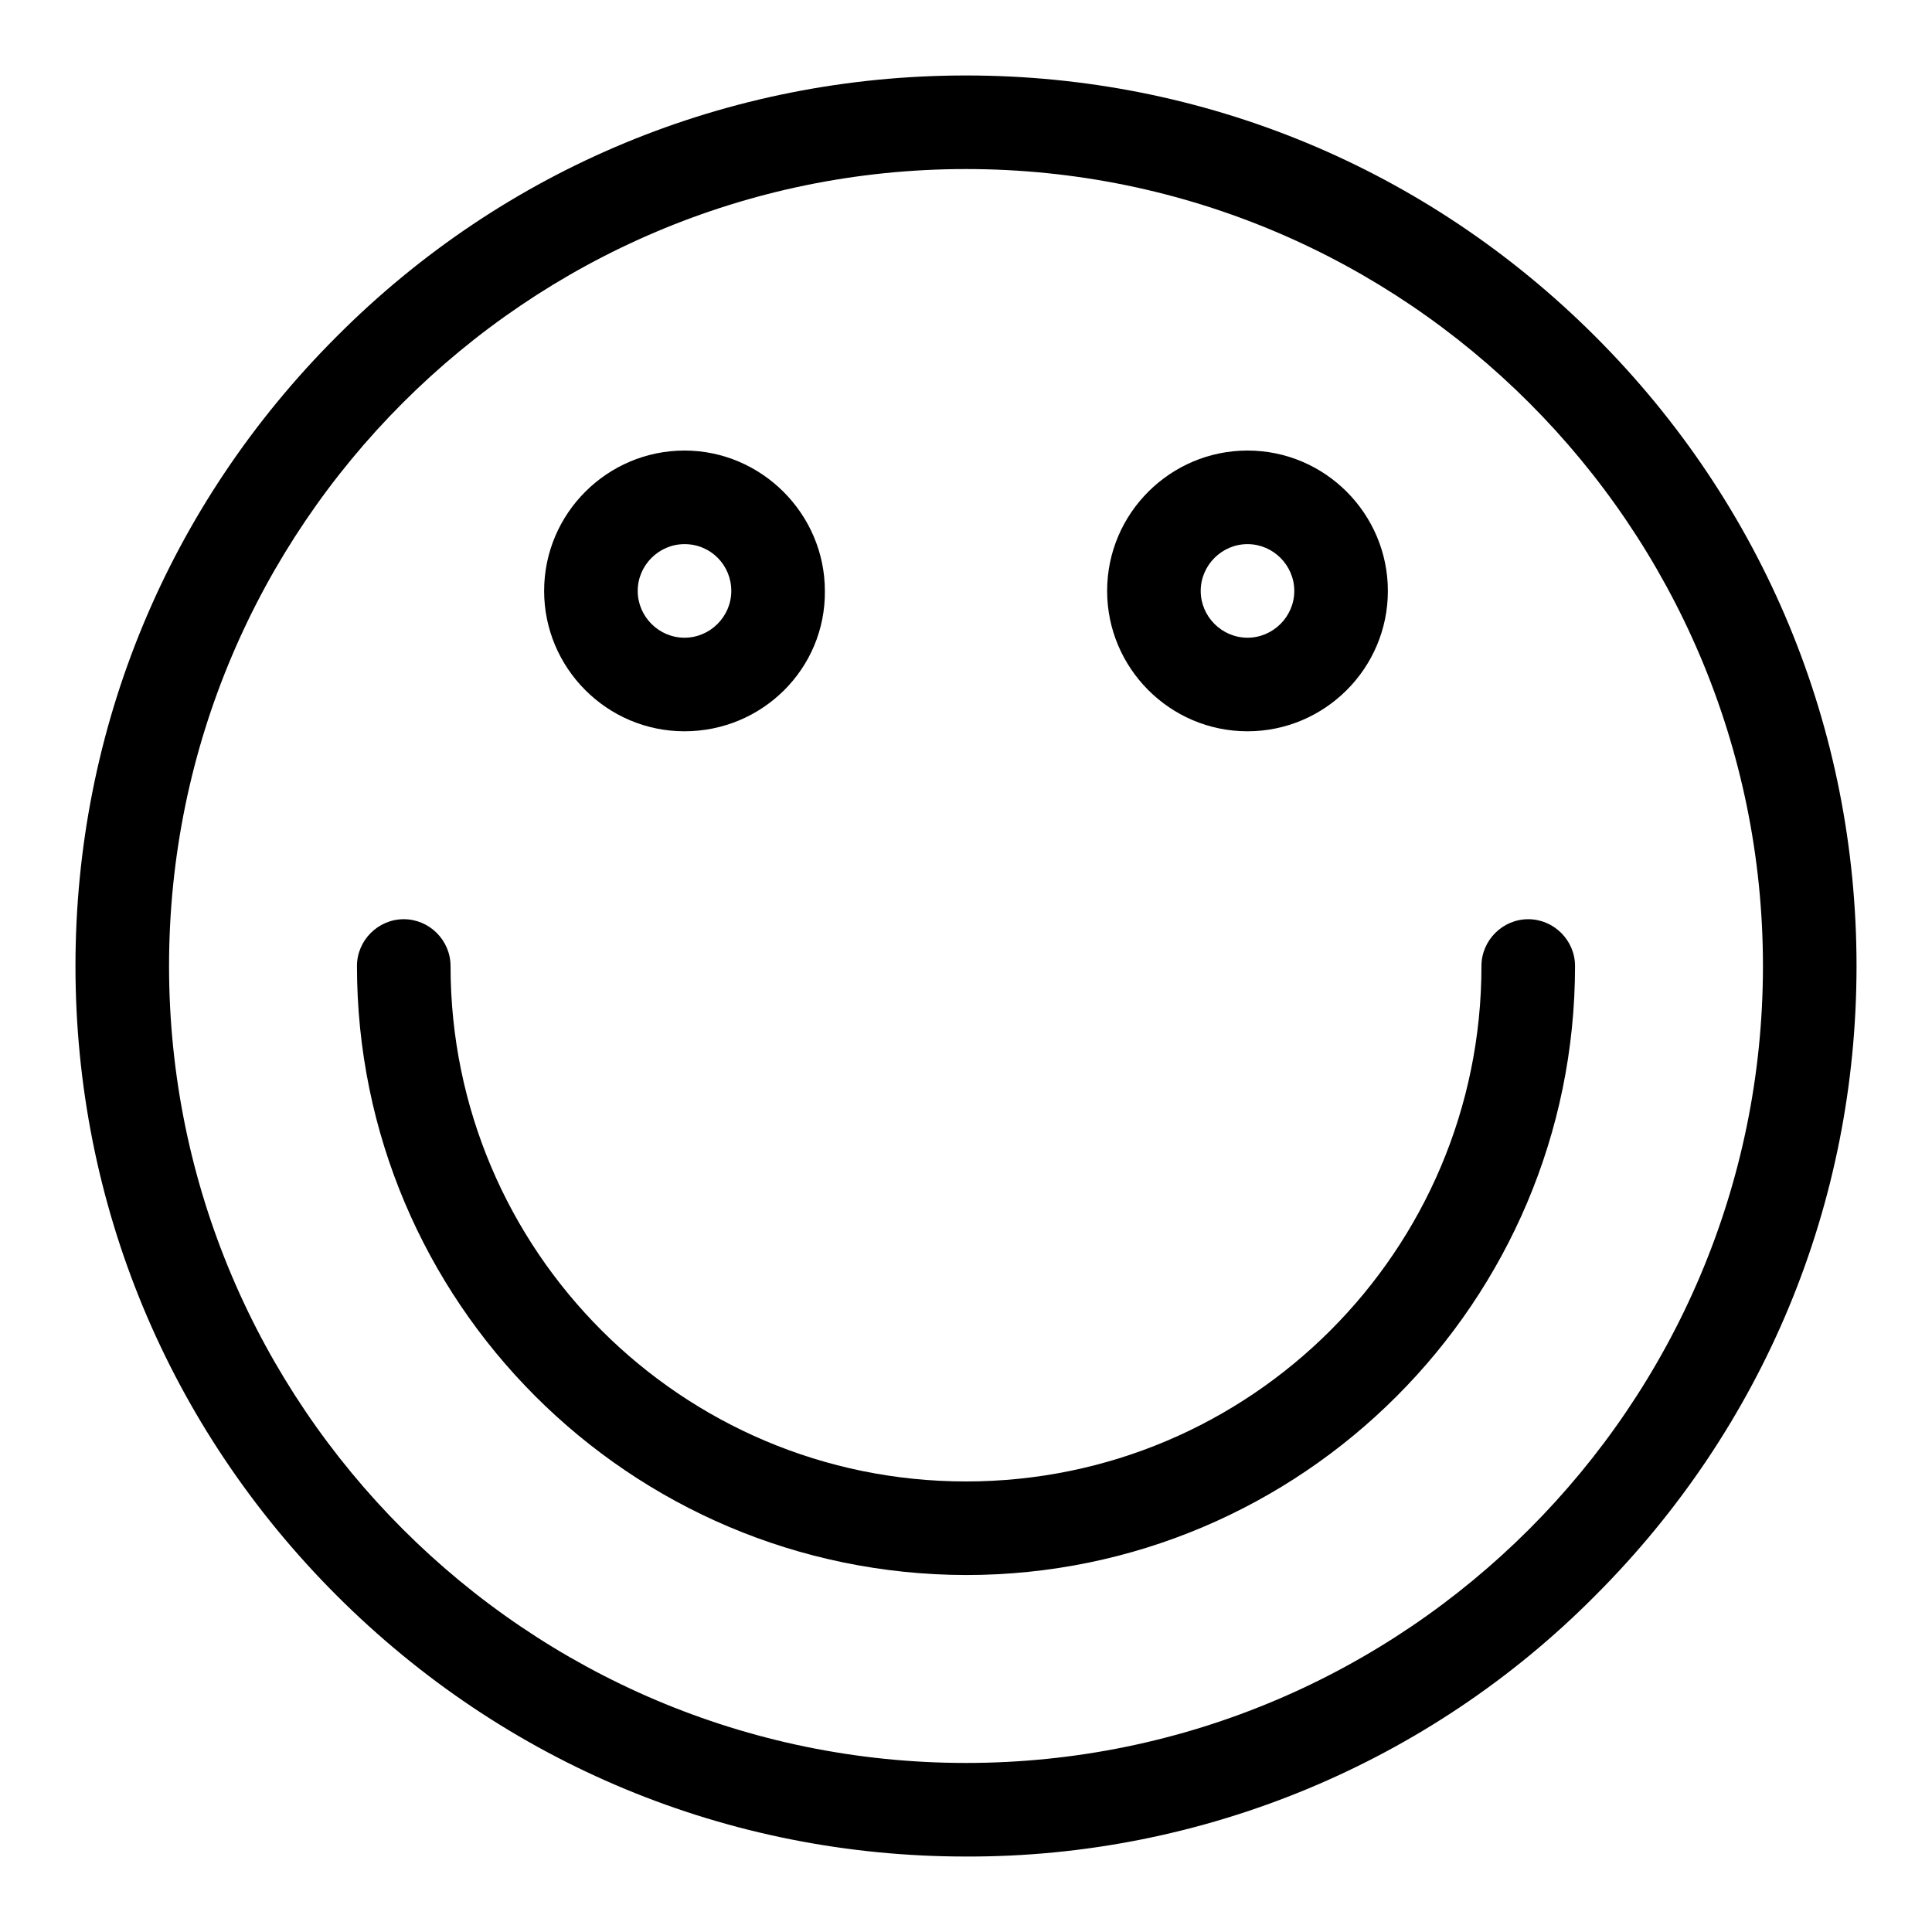
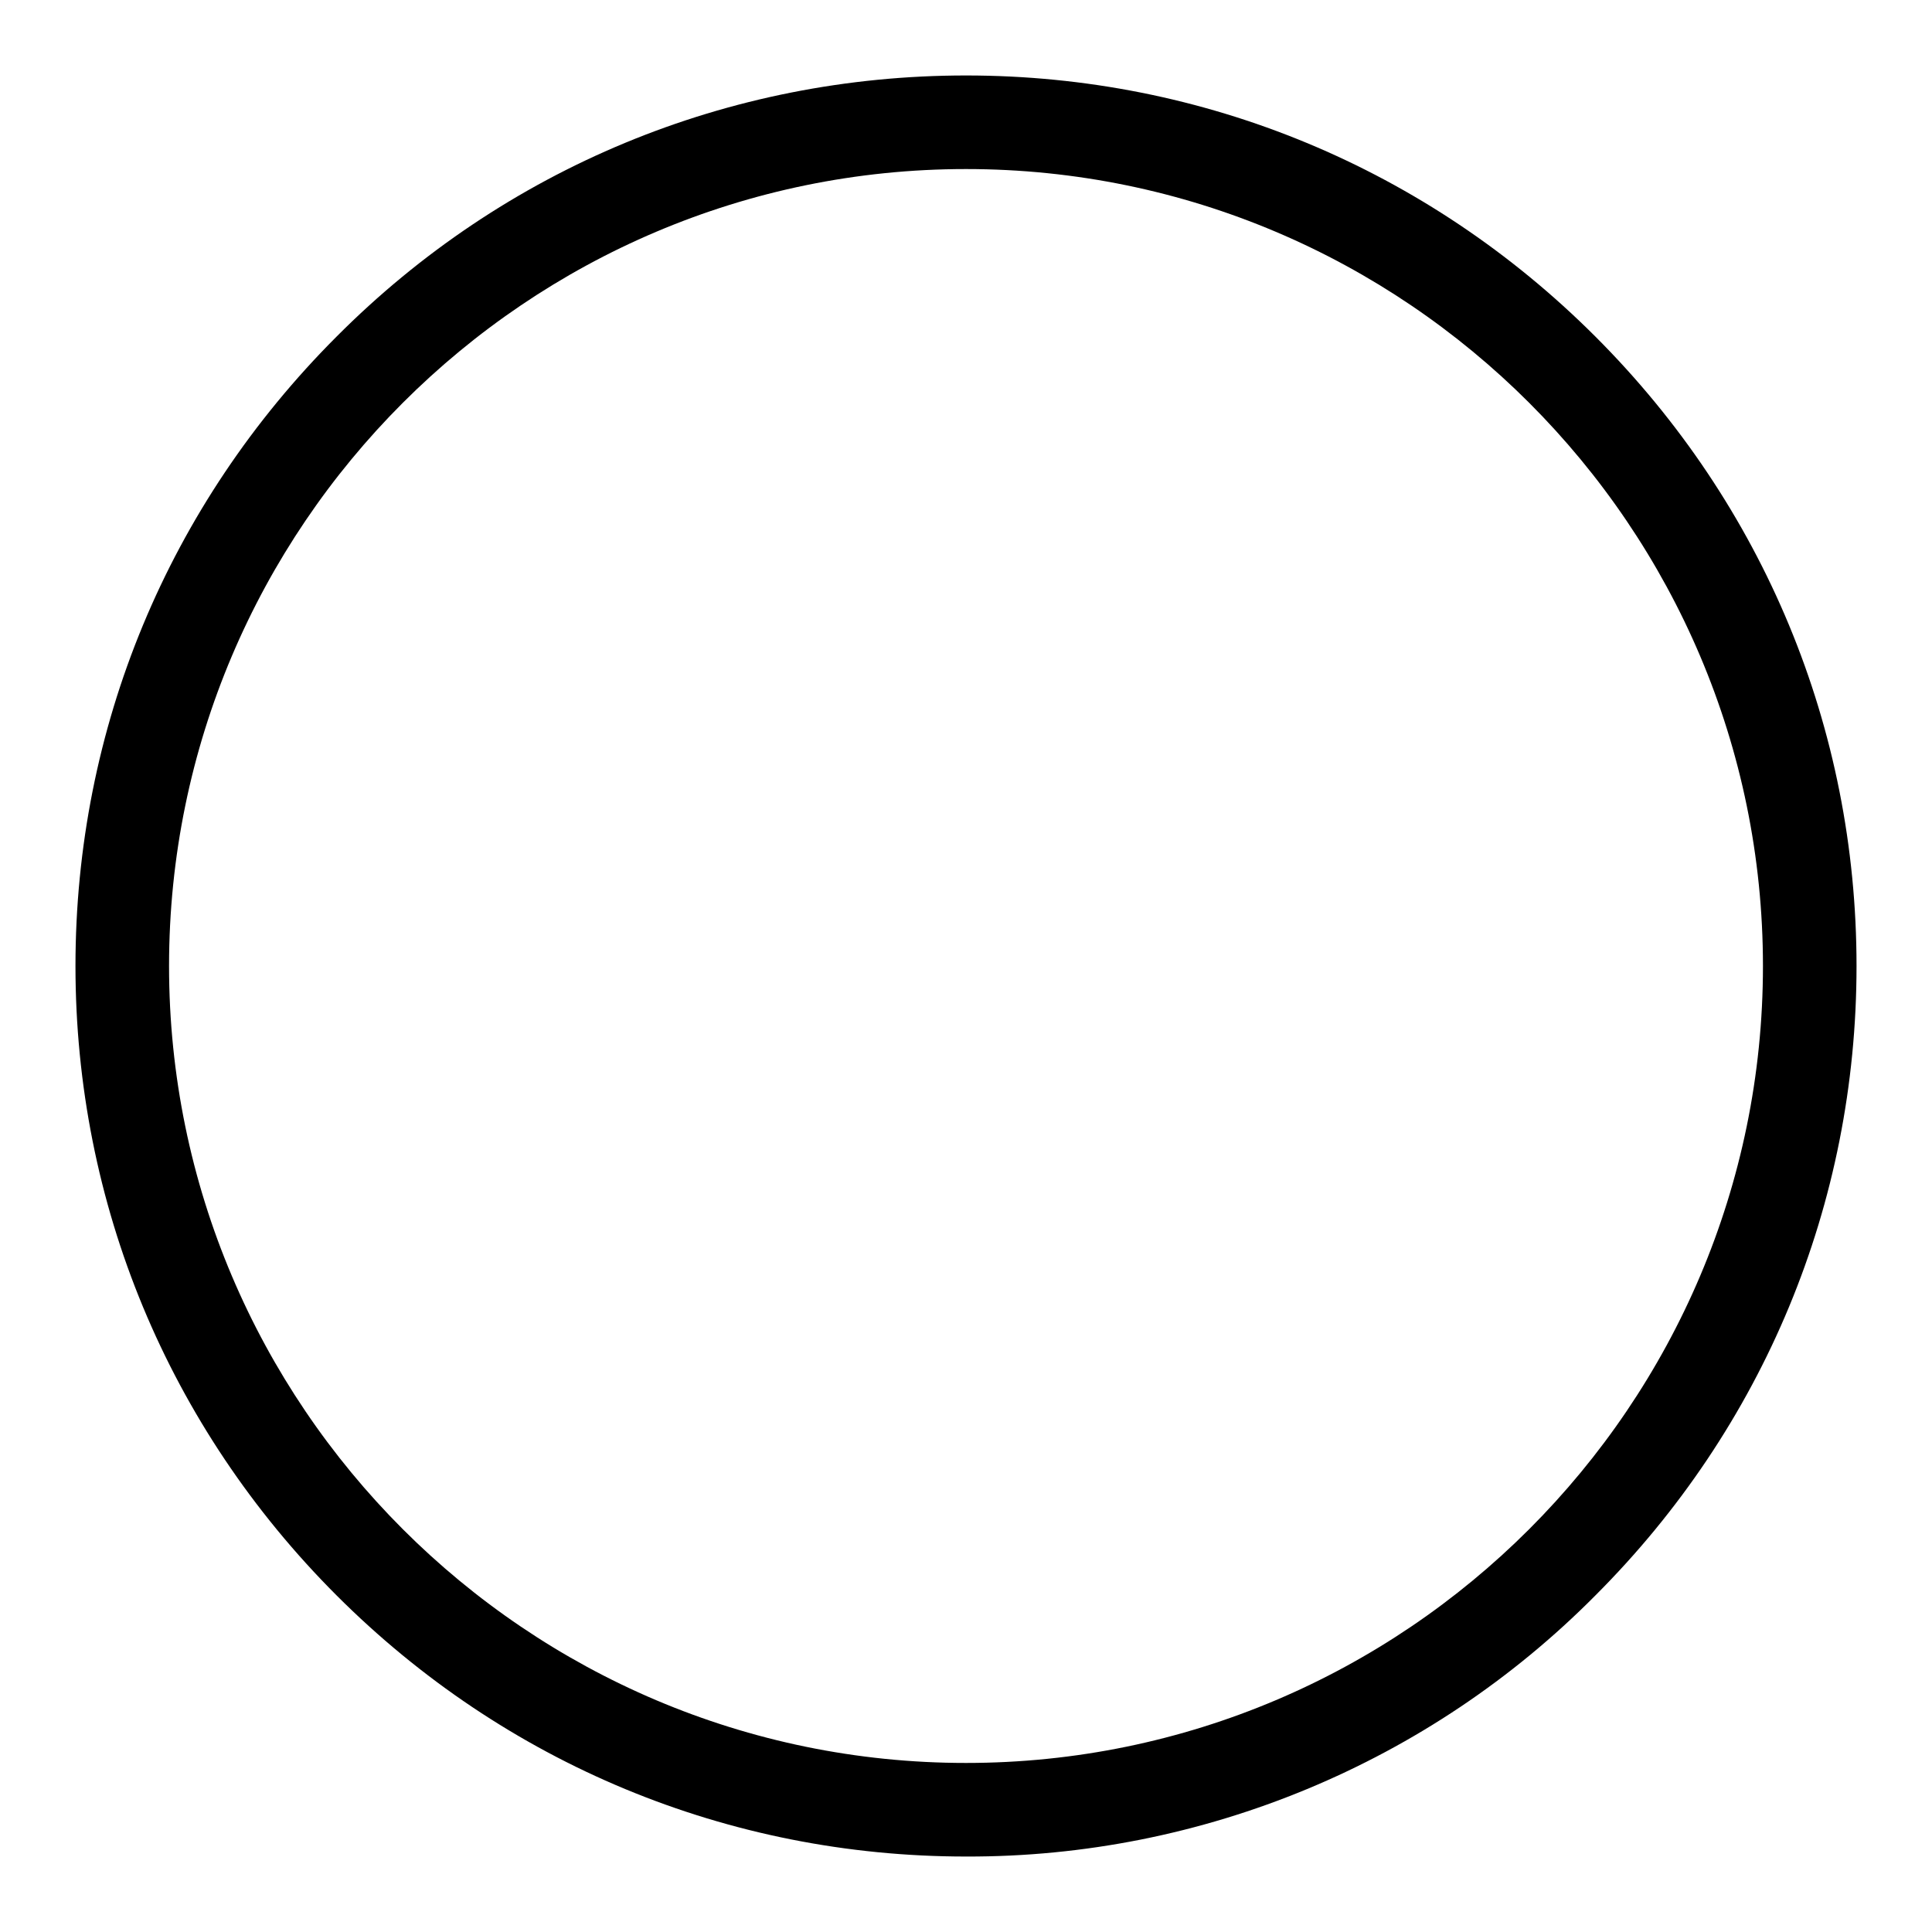
<svg xmlns="http://www.w3.org/2000/svg" version="1.1" x="0px" y="0px" viewBox="0 0 256 256" enable-background="new 0 0 256 256" xml:space="preserve">
  <g>
    <path fill="#000000" d="M128,246c-31.5,0-61.1-12.3-83.4-34.6S10,159.5,10,128c0-31.5,12.3-61.1,34.6-83.4 C66.8,22.3,96.5,10,128,10c31.5,0,61.1,12.3,83.4,34.6C233.7,66.9,246,96.5,246,128c0,31.5-12.3,61.1-34.6,83.4 C189.4,233.6,159.3,246.1,128,246z M128,22.4C69.8,22.4,22.4,69.8,22.4,128S69.8,233.6,128,233.6c58.2,0,105.6-47.4,105.6-105.6 S186.2,22.4,128,22.4z" />
-     <path fill="#000000" d="M90.7,96.9c-10.3,0-18.6-8.4-18.6-18.6c0-10.3,8.4-18.6,18.6-18.6s18.6,8.4,18.6,18.6 C109.4,88.6,101,96.9,90.7,96.9z M90.7,72.1c-3.4,0-6.2,2.8-6.2,6.2c0,3.4,2.8,6.2,6.2,6.2c0,0,0,0,0,0c3.4,0,6.2-2.8,6.2-6.2 C96.9,74.9,94.2,72.1,90.7,72.1z M165.3,96.9c-10.3,0-18.6-8.4-18.6-18.6c0-10.3,8.4-18.6,18.6-18.6c10.3,0,18.6,8.4,18.6,18.6 C183.9,88.6,175.5,96.9,165.3,96.9z M165.3,72.1c-3.4,0-6.2,2.8-6.2,6.2s2.8,6.2,6.2,6.2c0,0,0,0,0,0c3.4,0,6.2-2.8,6.2-6.2 C171.5,74.9,168.7,72.1,165.3,72.1z M128,208.7c-44.6-0.1-80.7-36.2-80.7-80.7c0-3.4,2.8-6.2,6.2-6.2s6.2,2.8,6.2,6.2 c0,37.7,30.6,68.3,68.3,68.3s68.3-30.6,68.3-68.3c0-3.4,2.8-6.2,6.2-6.2c3.4,0,6.2,2.8,6.2,6.2C208.7,172.5,172.5,208.7,128,208.7 L128,208.7z" />
  </g>
</svg>